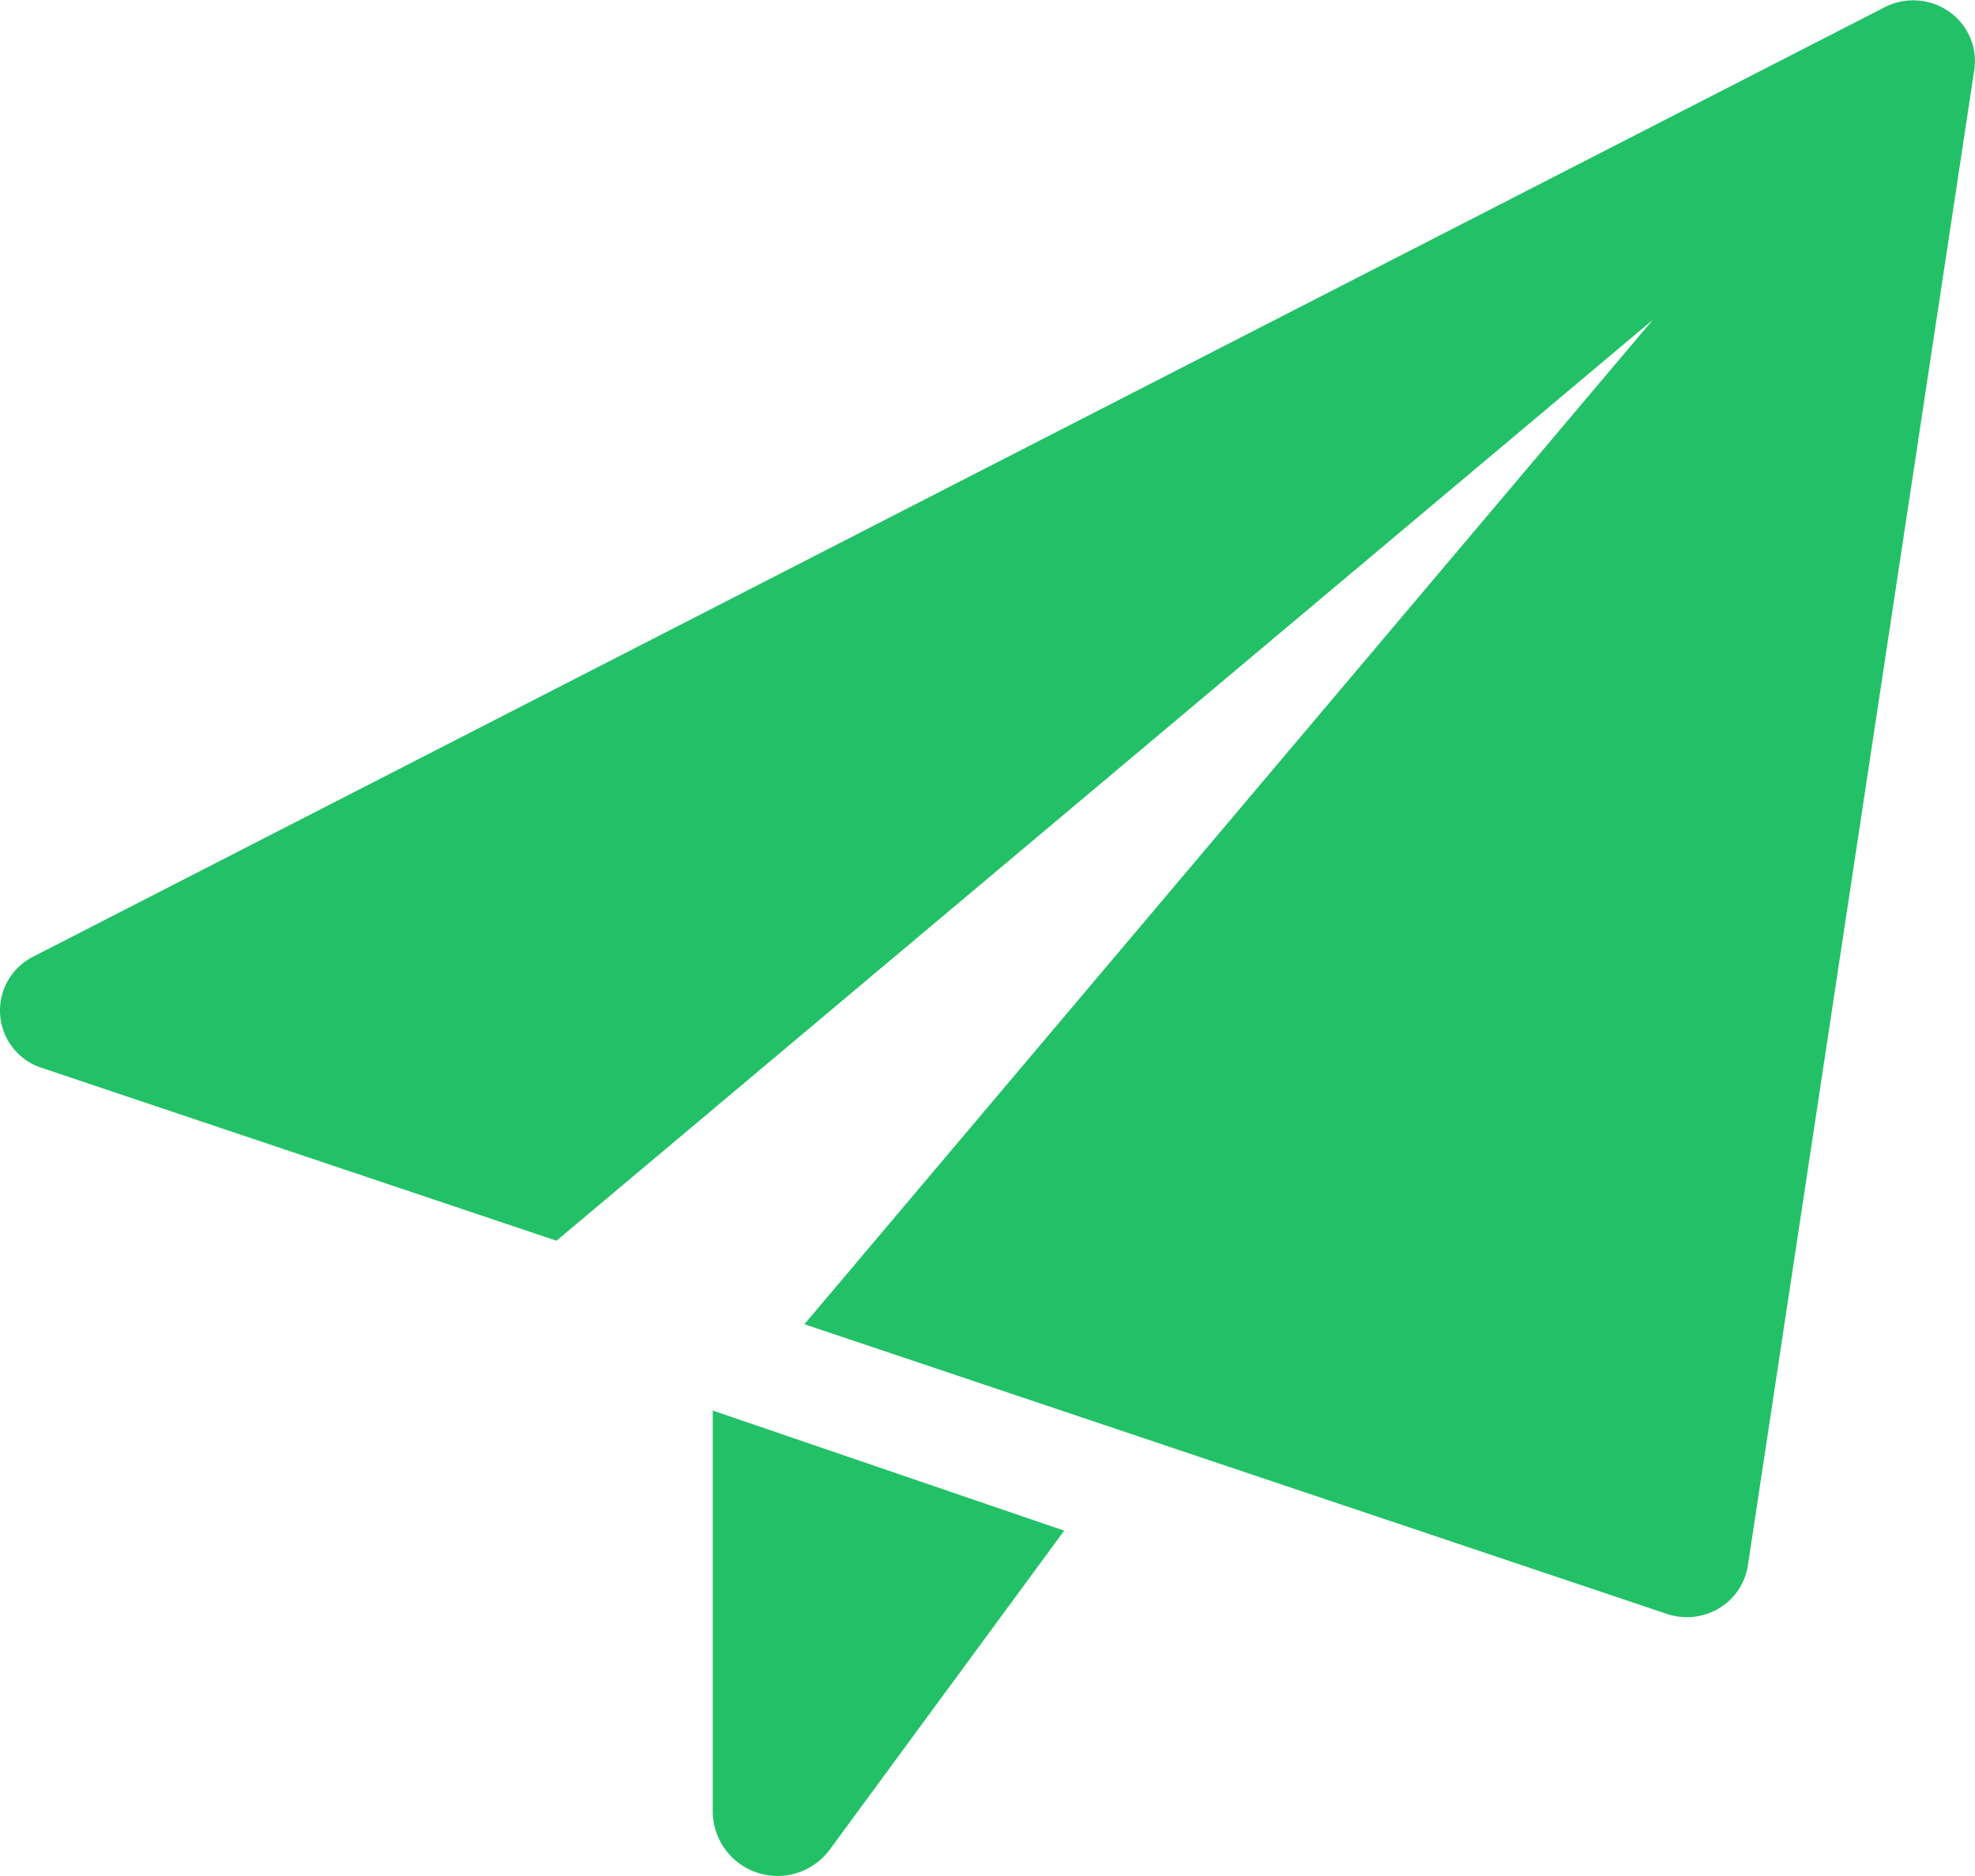
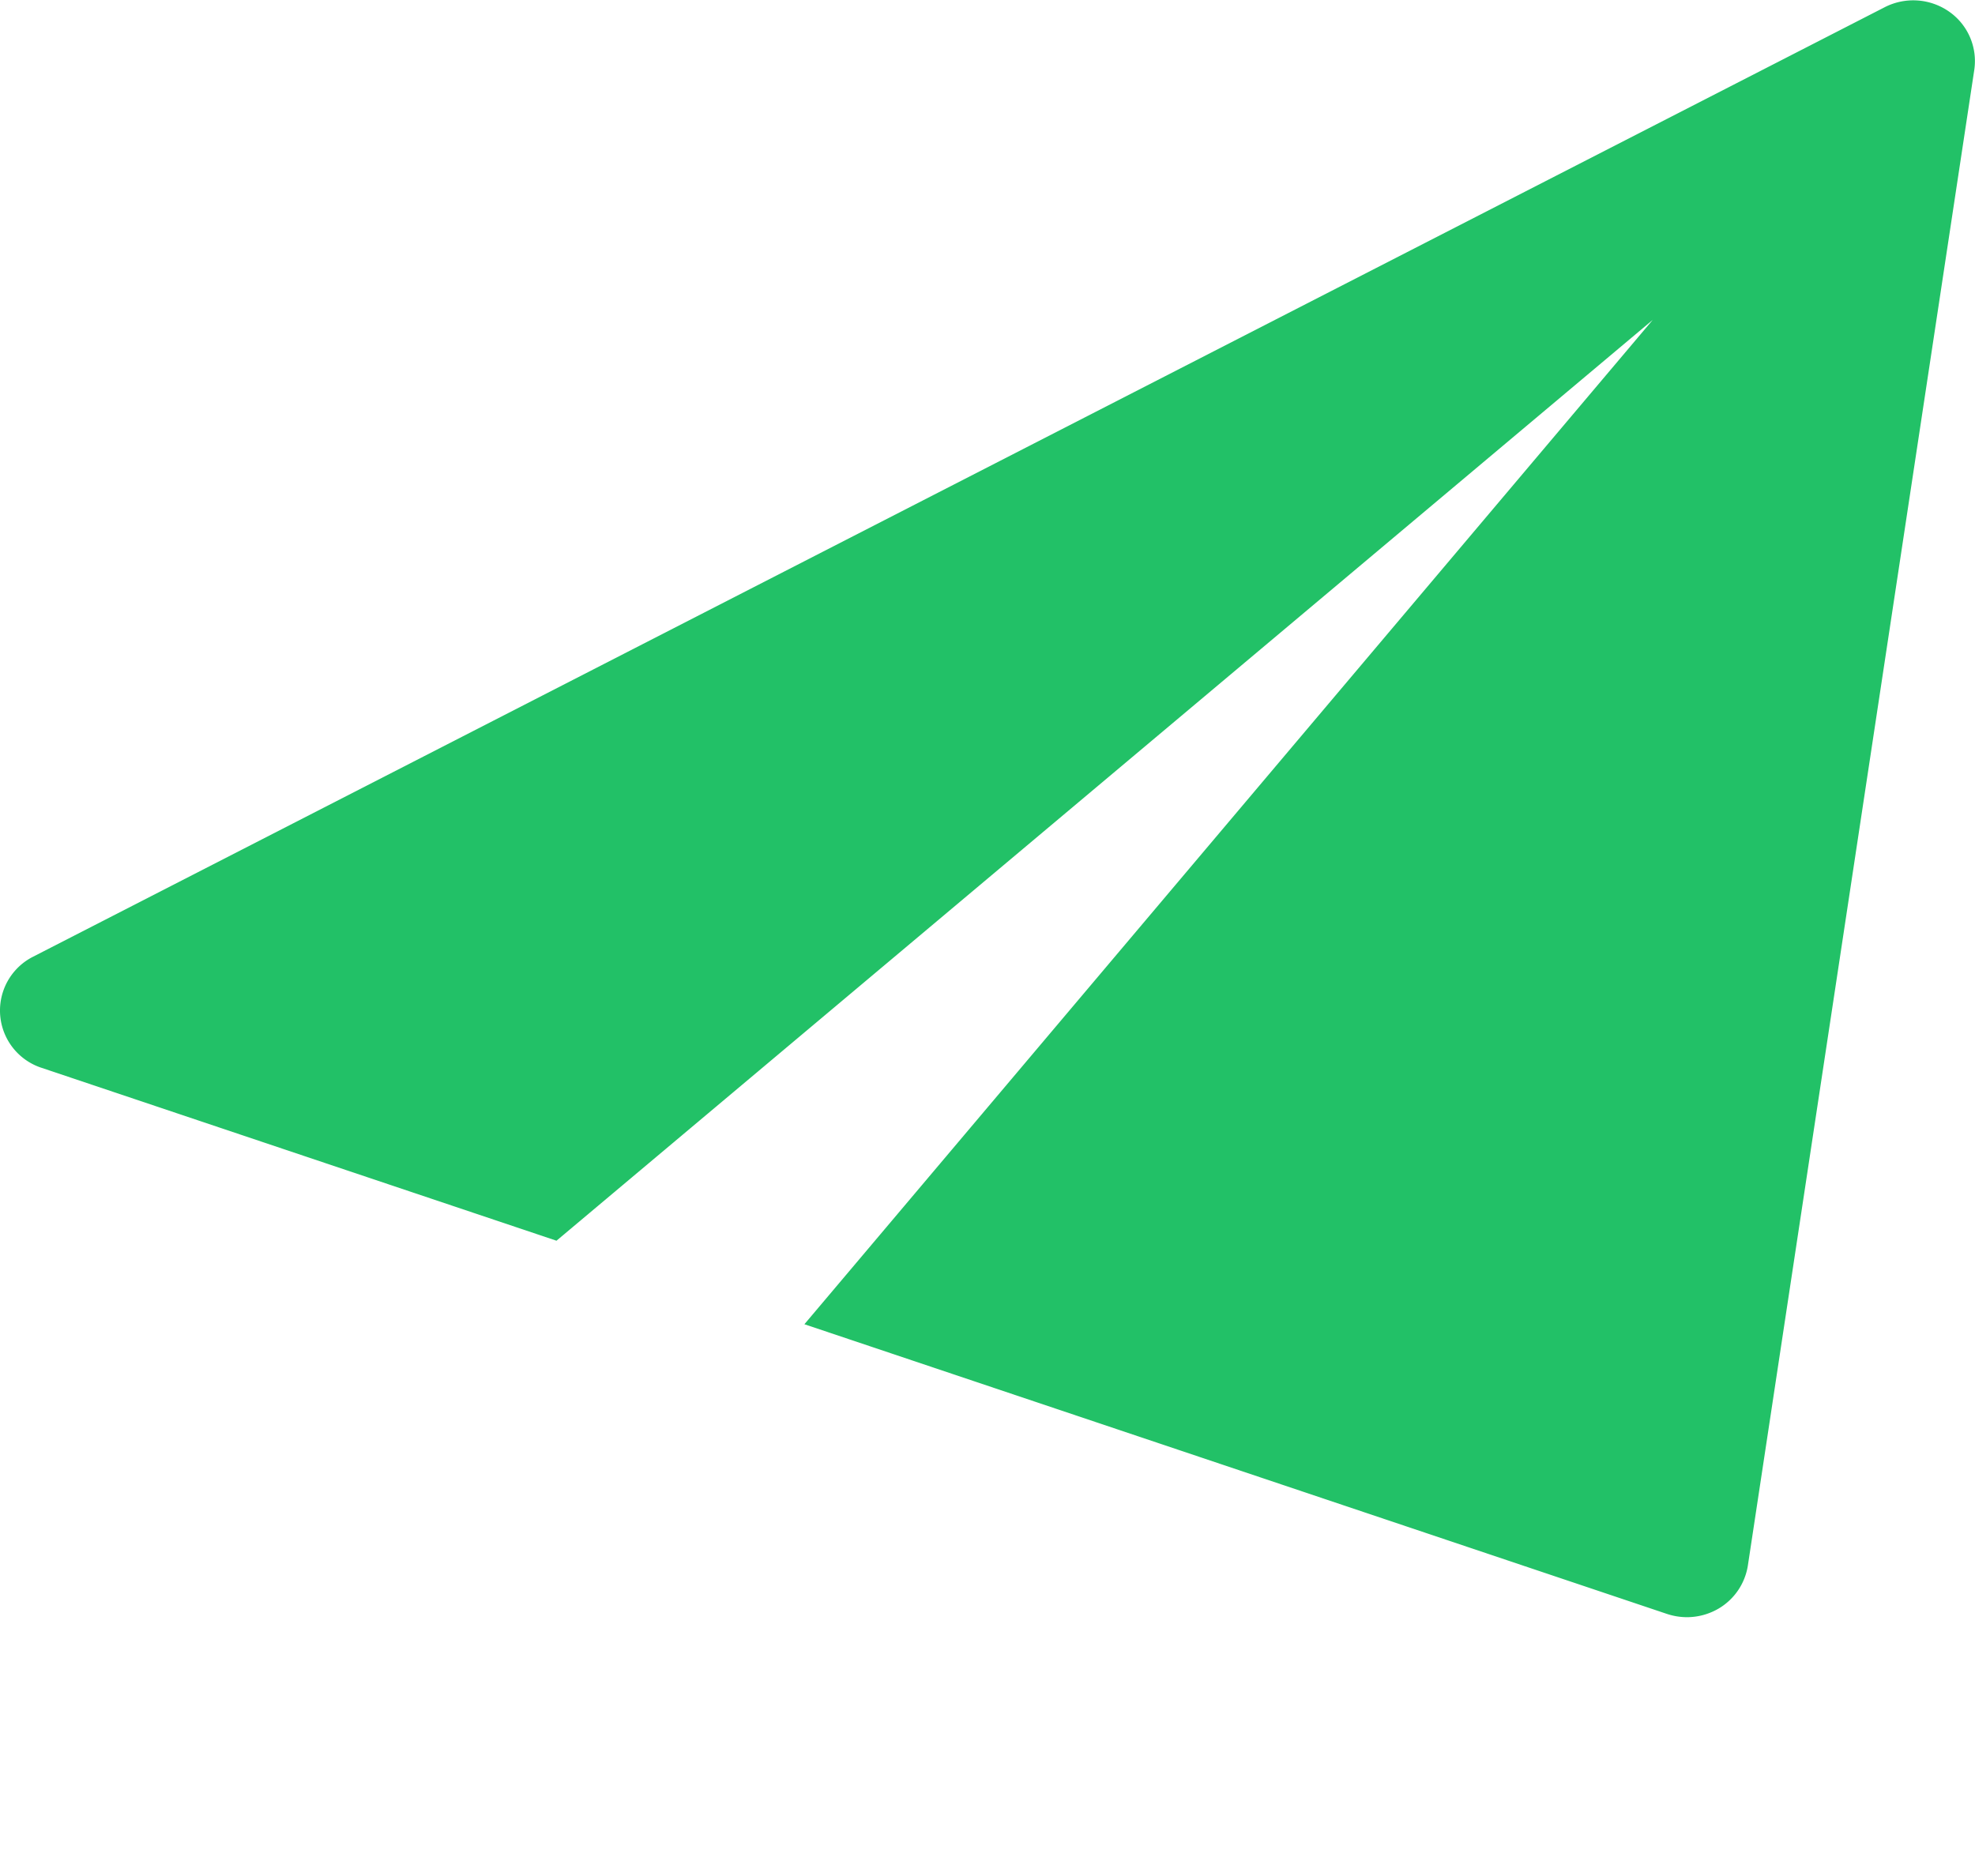
<svg xmlns="http://www.w3.org/2000/svg" width="17" height="16.15" viewBox="0 0 17 16.15">
-   <path d="M8.75,17.612v3.45a.558.558,0,0,0,1.007.33l2.018-2.746Z" transform="translate(-2.615 -5.469)" fill="#22c167" />
  <path d="M16.777.1a.539.539,0,0,0-.554-.038L.285,8.236a.519.519,0,0,0,.074.957L4.79,10.681l9.436-7.927L6.924,11.4l7.425,2.494a.552.552,0,0,0,.171.028.541.541,0,0,0,.276-.076.524.524,0,0,0,.249-.369L16.994.6a.519.519,0,0,0-.217-.5Z" transform="translate(0 0)" fill="#22c167" />
</svg>